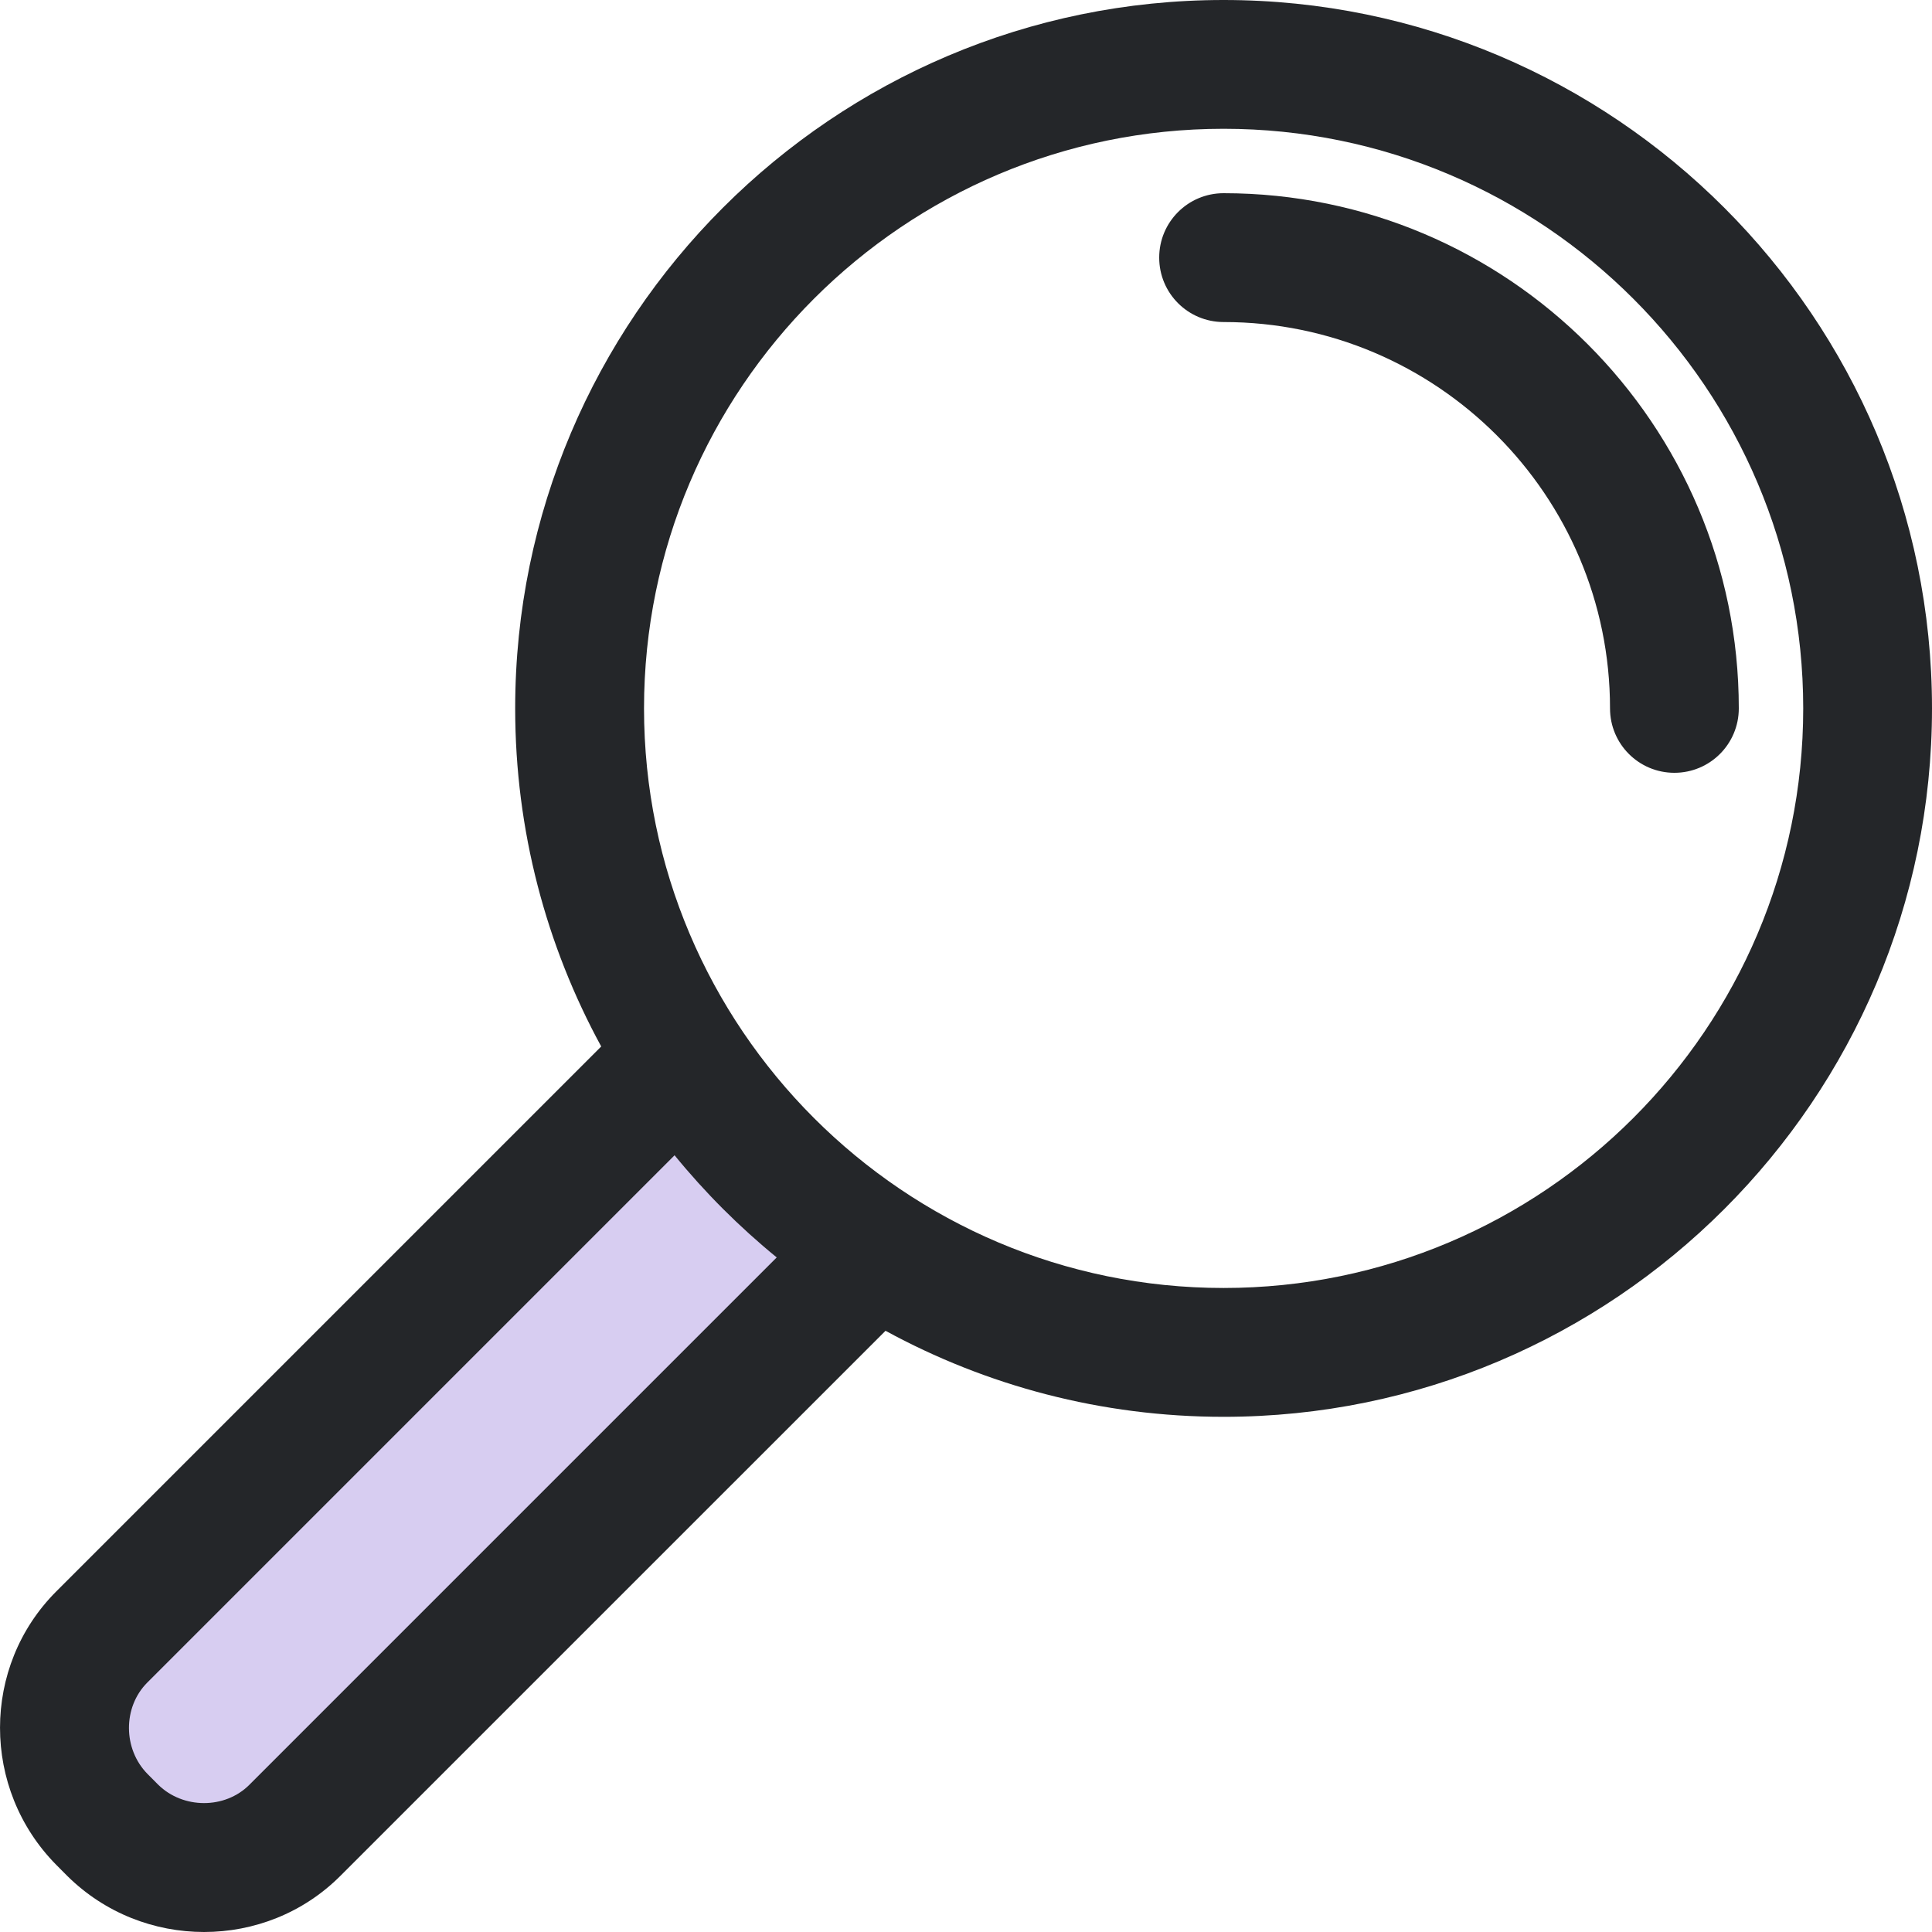
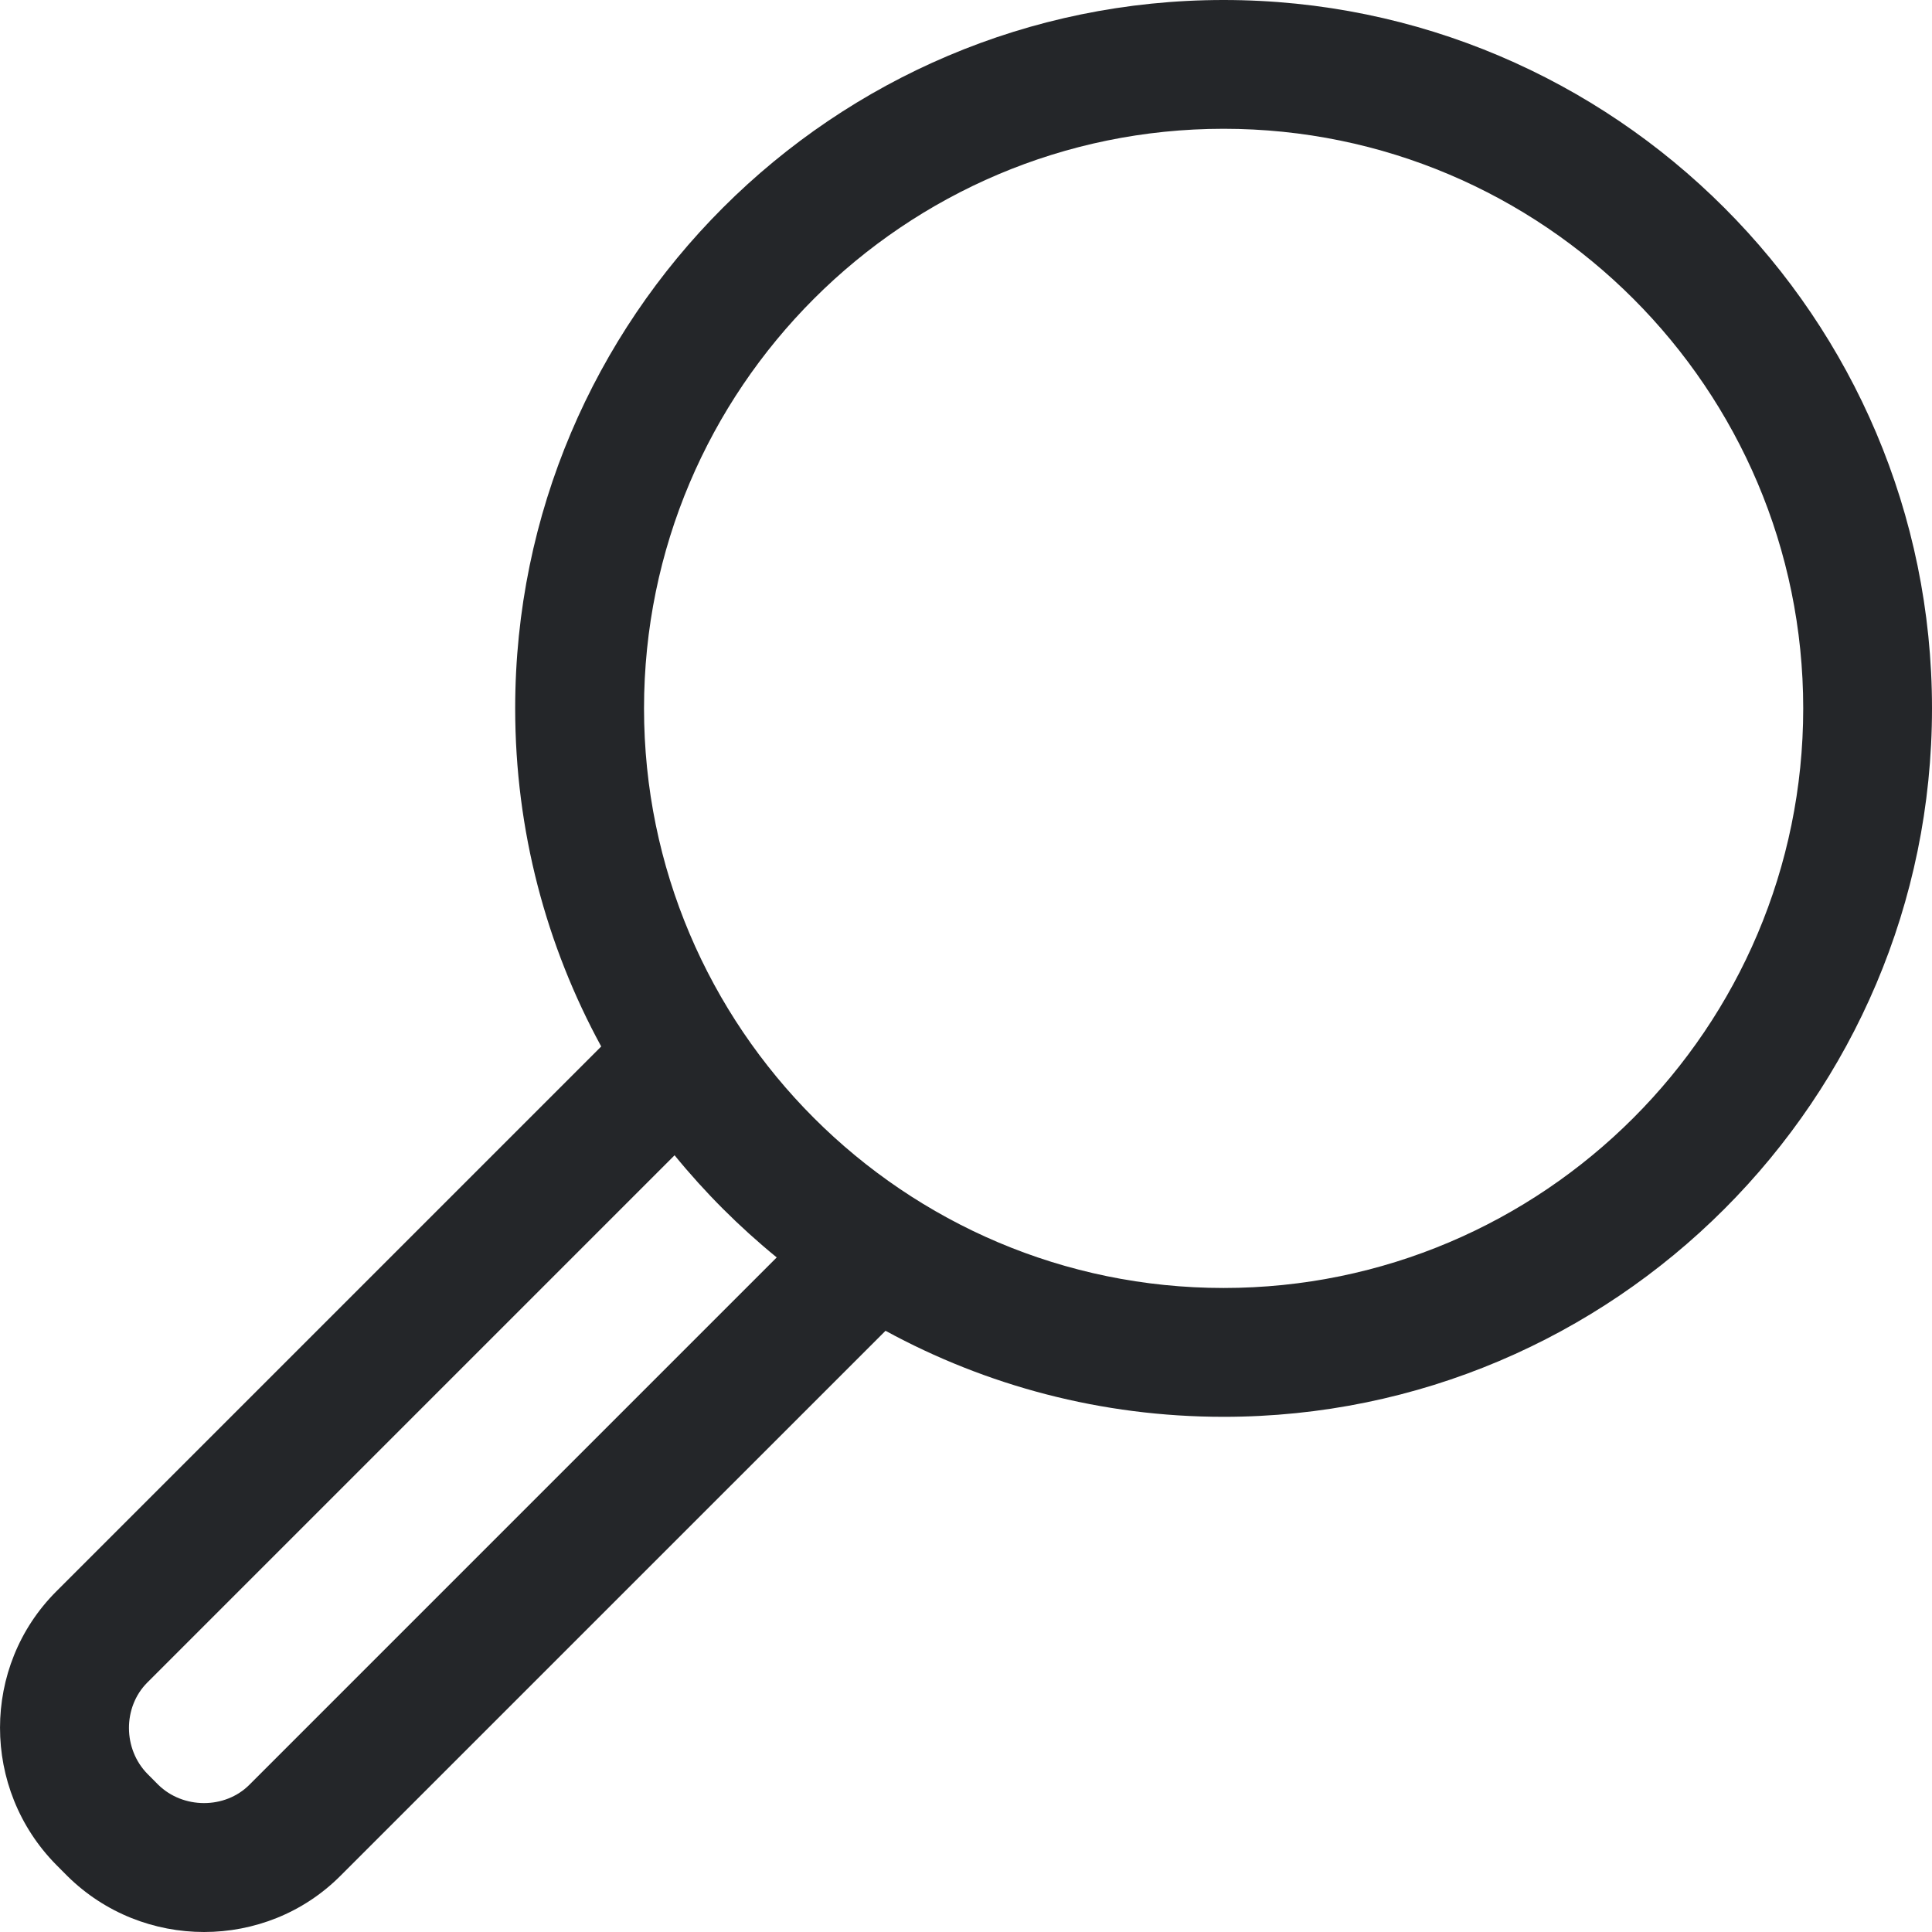
<svg xmlns="http://www.w3.org/2000/svg" width="32" height="32" viewBox="0 0 32 32" fill="none">
-   <path d="M1.066 27.885L11.123 17.828L13.866 20.876L4.724 30.323H1.676L1.066 27.885Z" fill="#D7CDF1" />
  <path d="M20.267 0C13.797 0 8.533 5.264 8.533 11.733C8.533 13.76 9.05 15.667 9.958 17.333L0.931 26.36C-0.309 27.601 -0.311 29.629 0.931 30.887L1.117 31.074C1.743 31.692 2.562 32 3.38 32C4.201 32 5.019 31.69 5.639 31.069L14.667 22.042C16.333 22.95 18.24 23.467 20.267 23.467C26.736 23.467 32 18.203 32 11.733C32 5.264 26.736 0 20.267 0ZM4.131 29.561C3.725 29.968 3.031 29.964 2.621 29.561L2.445 29.384C2.035 28.97 2.033 28.276 2.439 27.869L11.173 19.135C11.679 19.755 12.245 20.321 12.865 20.827L4.131 29.561ZM20.267 21.333C14.973 21.333 10.667 17.027 10.667 11.733C10.667 6.439 14.973 2.133 20.267 2.133C25.561 2.133 29.867 6.439 29.867 11.733C29.867 17.027 25.561 21.333 20.267 21.333Z" fill="#242629" />
-   <path d="M20.267 3.2C19.677 3.2 19.2 3.677 19.2 4.267C19.2 4.857 19.677 5.334 20.267 5.334C23.797 5.334 26.667 8.204 26.667 11.733C26.667 12.323 27.144 12.8 27.733 12.8C28.323 12.8 28.8 12.323 28.8 11.733C28.8 7.028 24.972 3.2 20.267 3.2Z" fill="#242629" />
</svg>